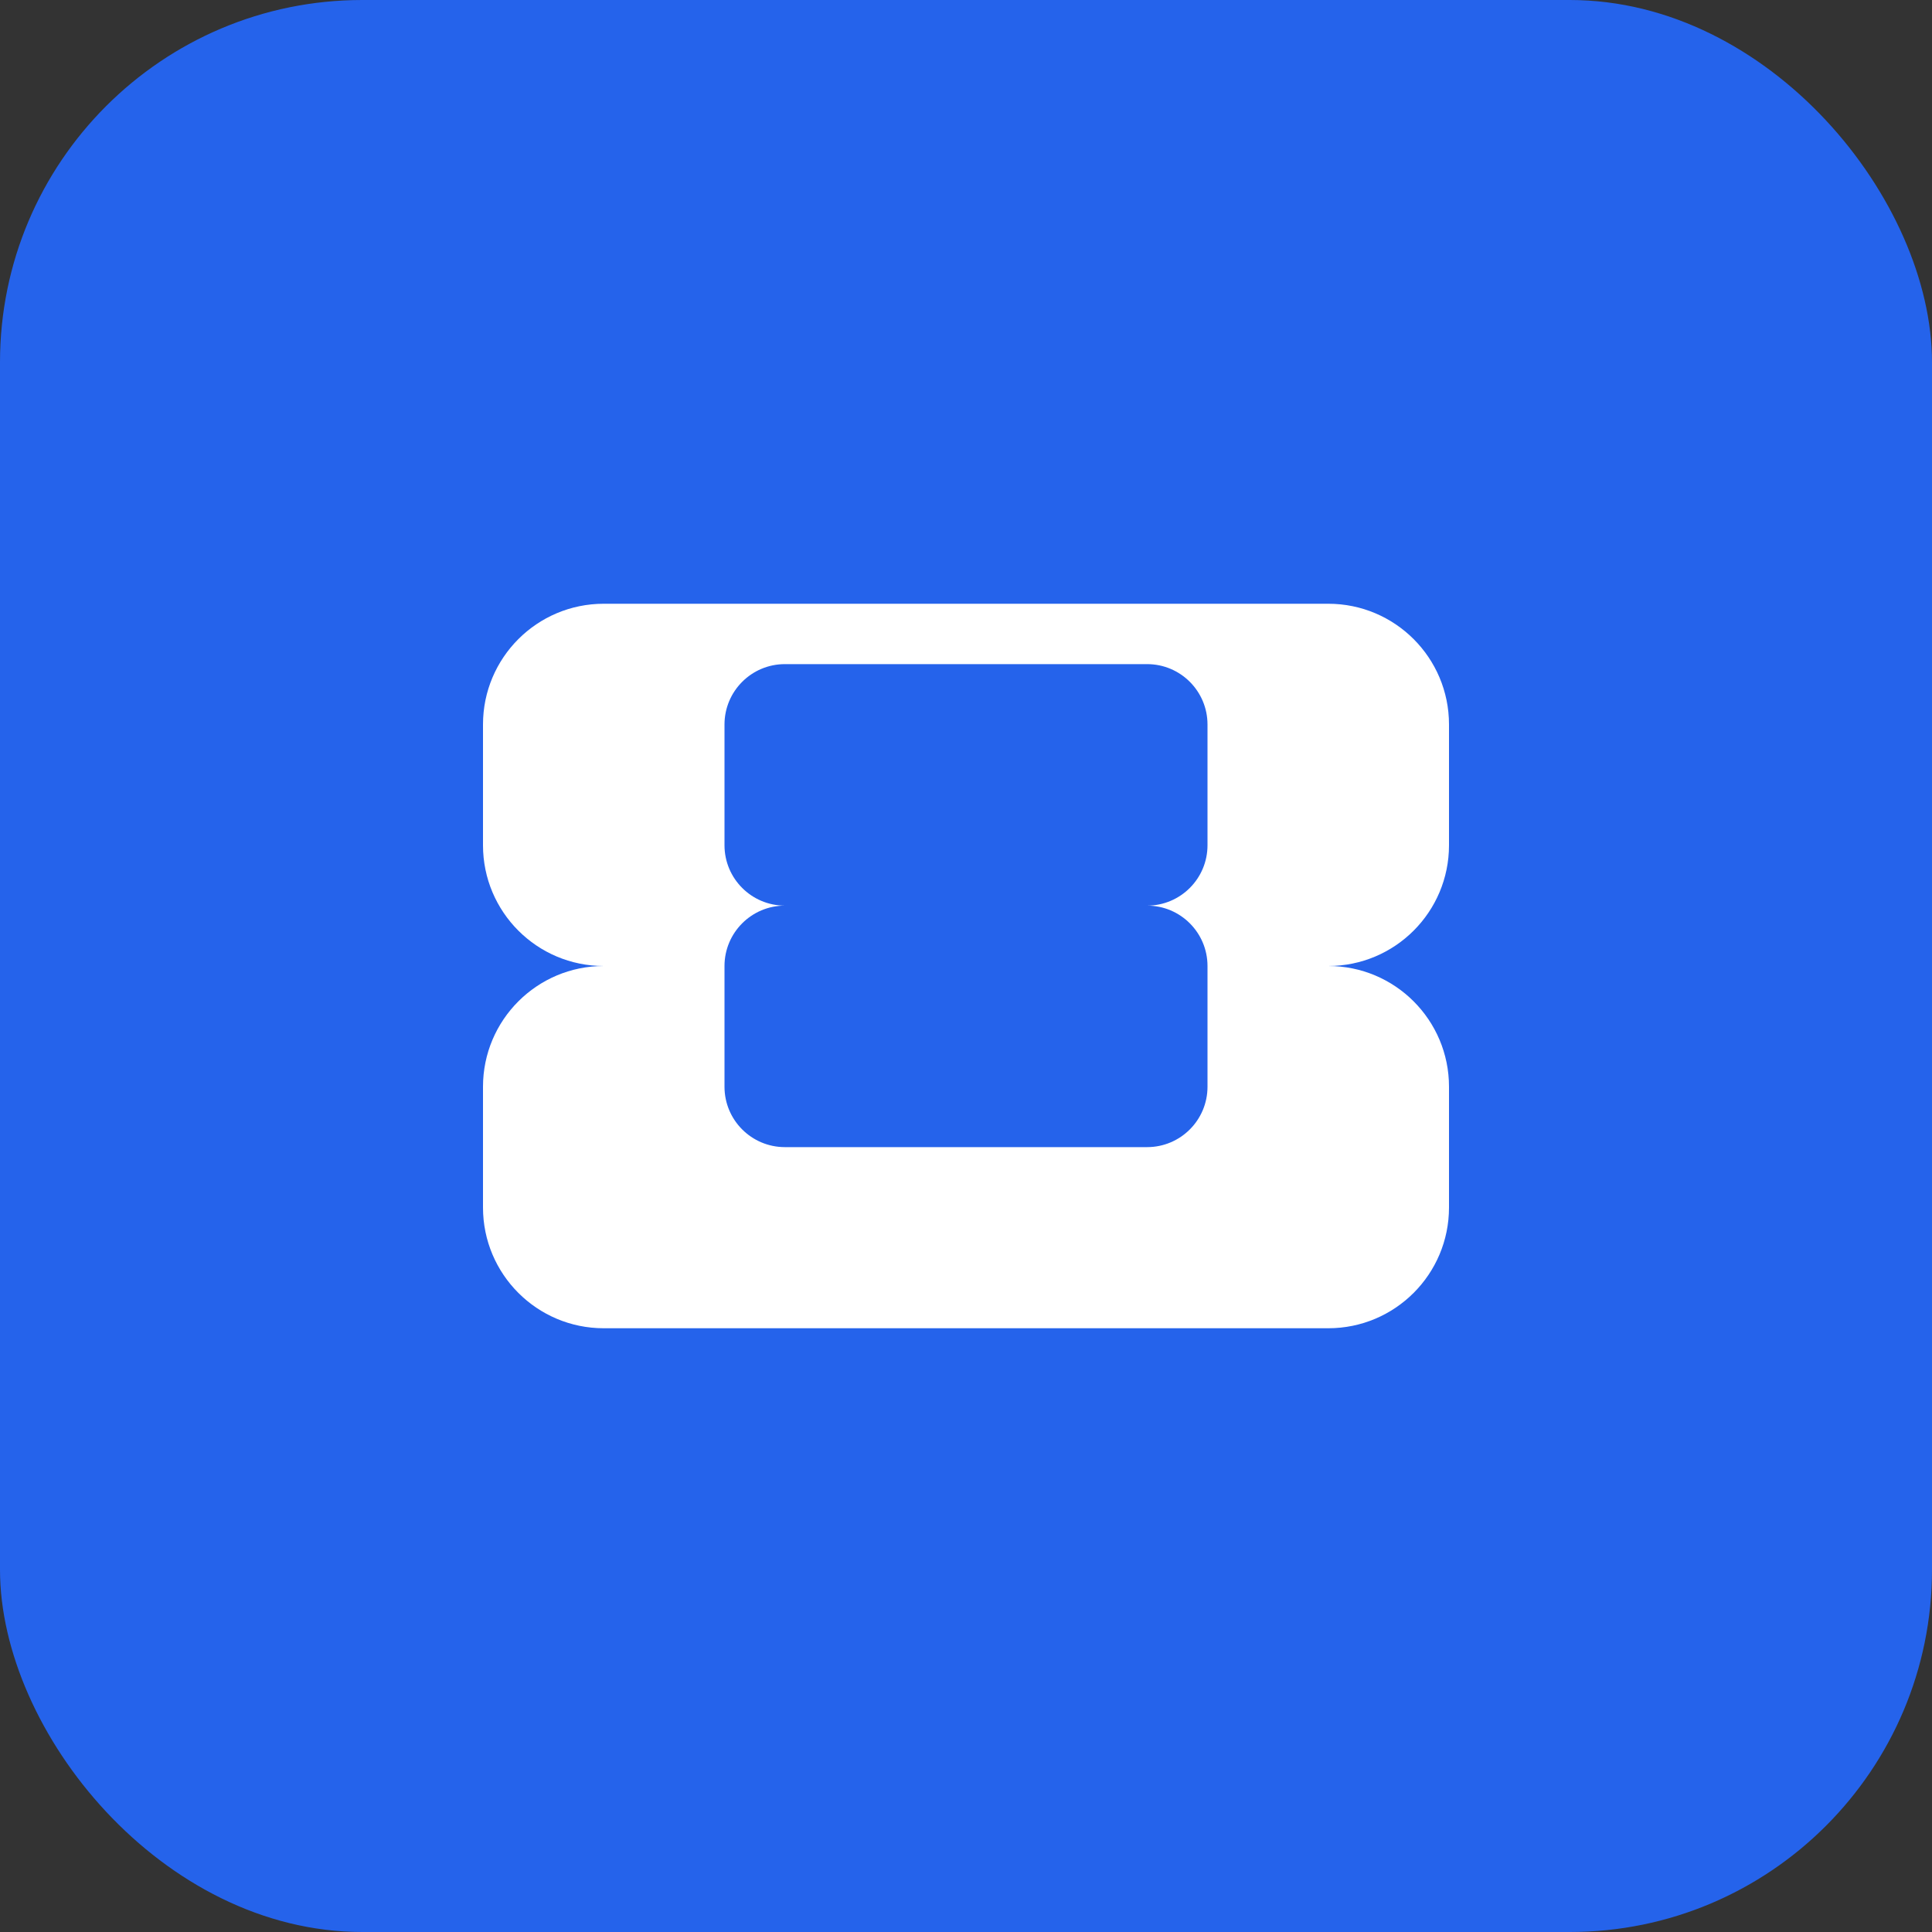
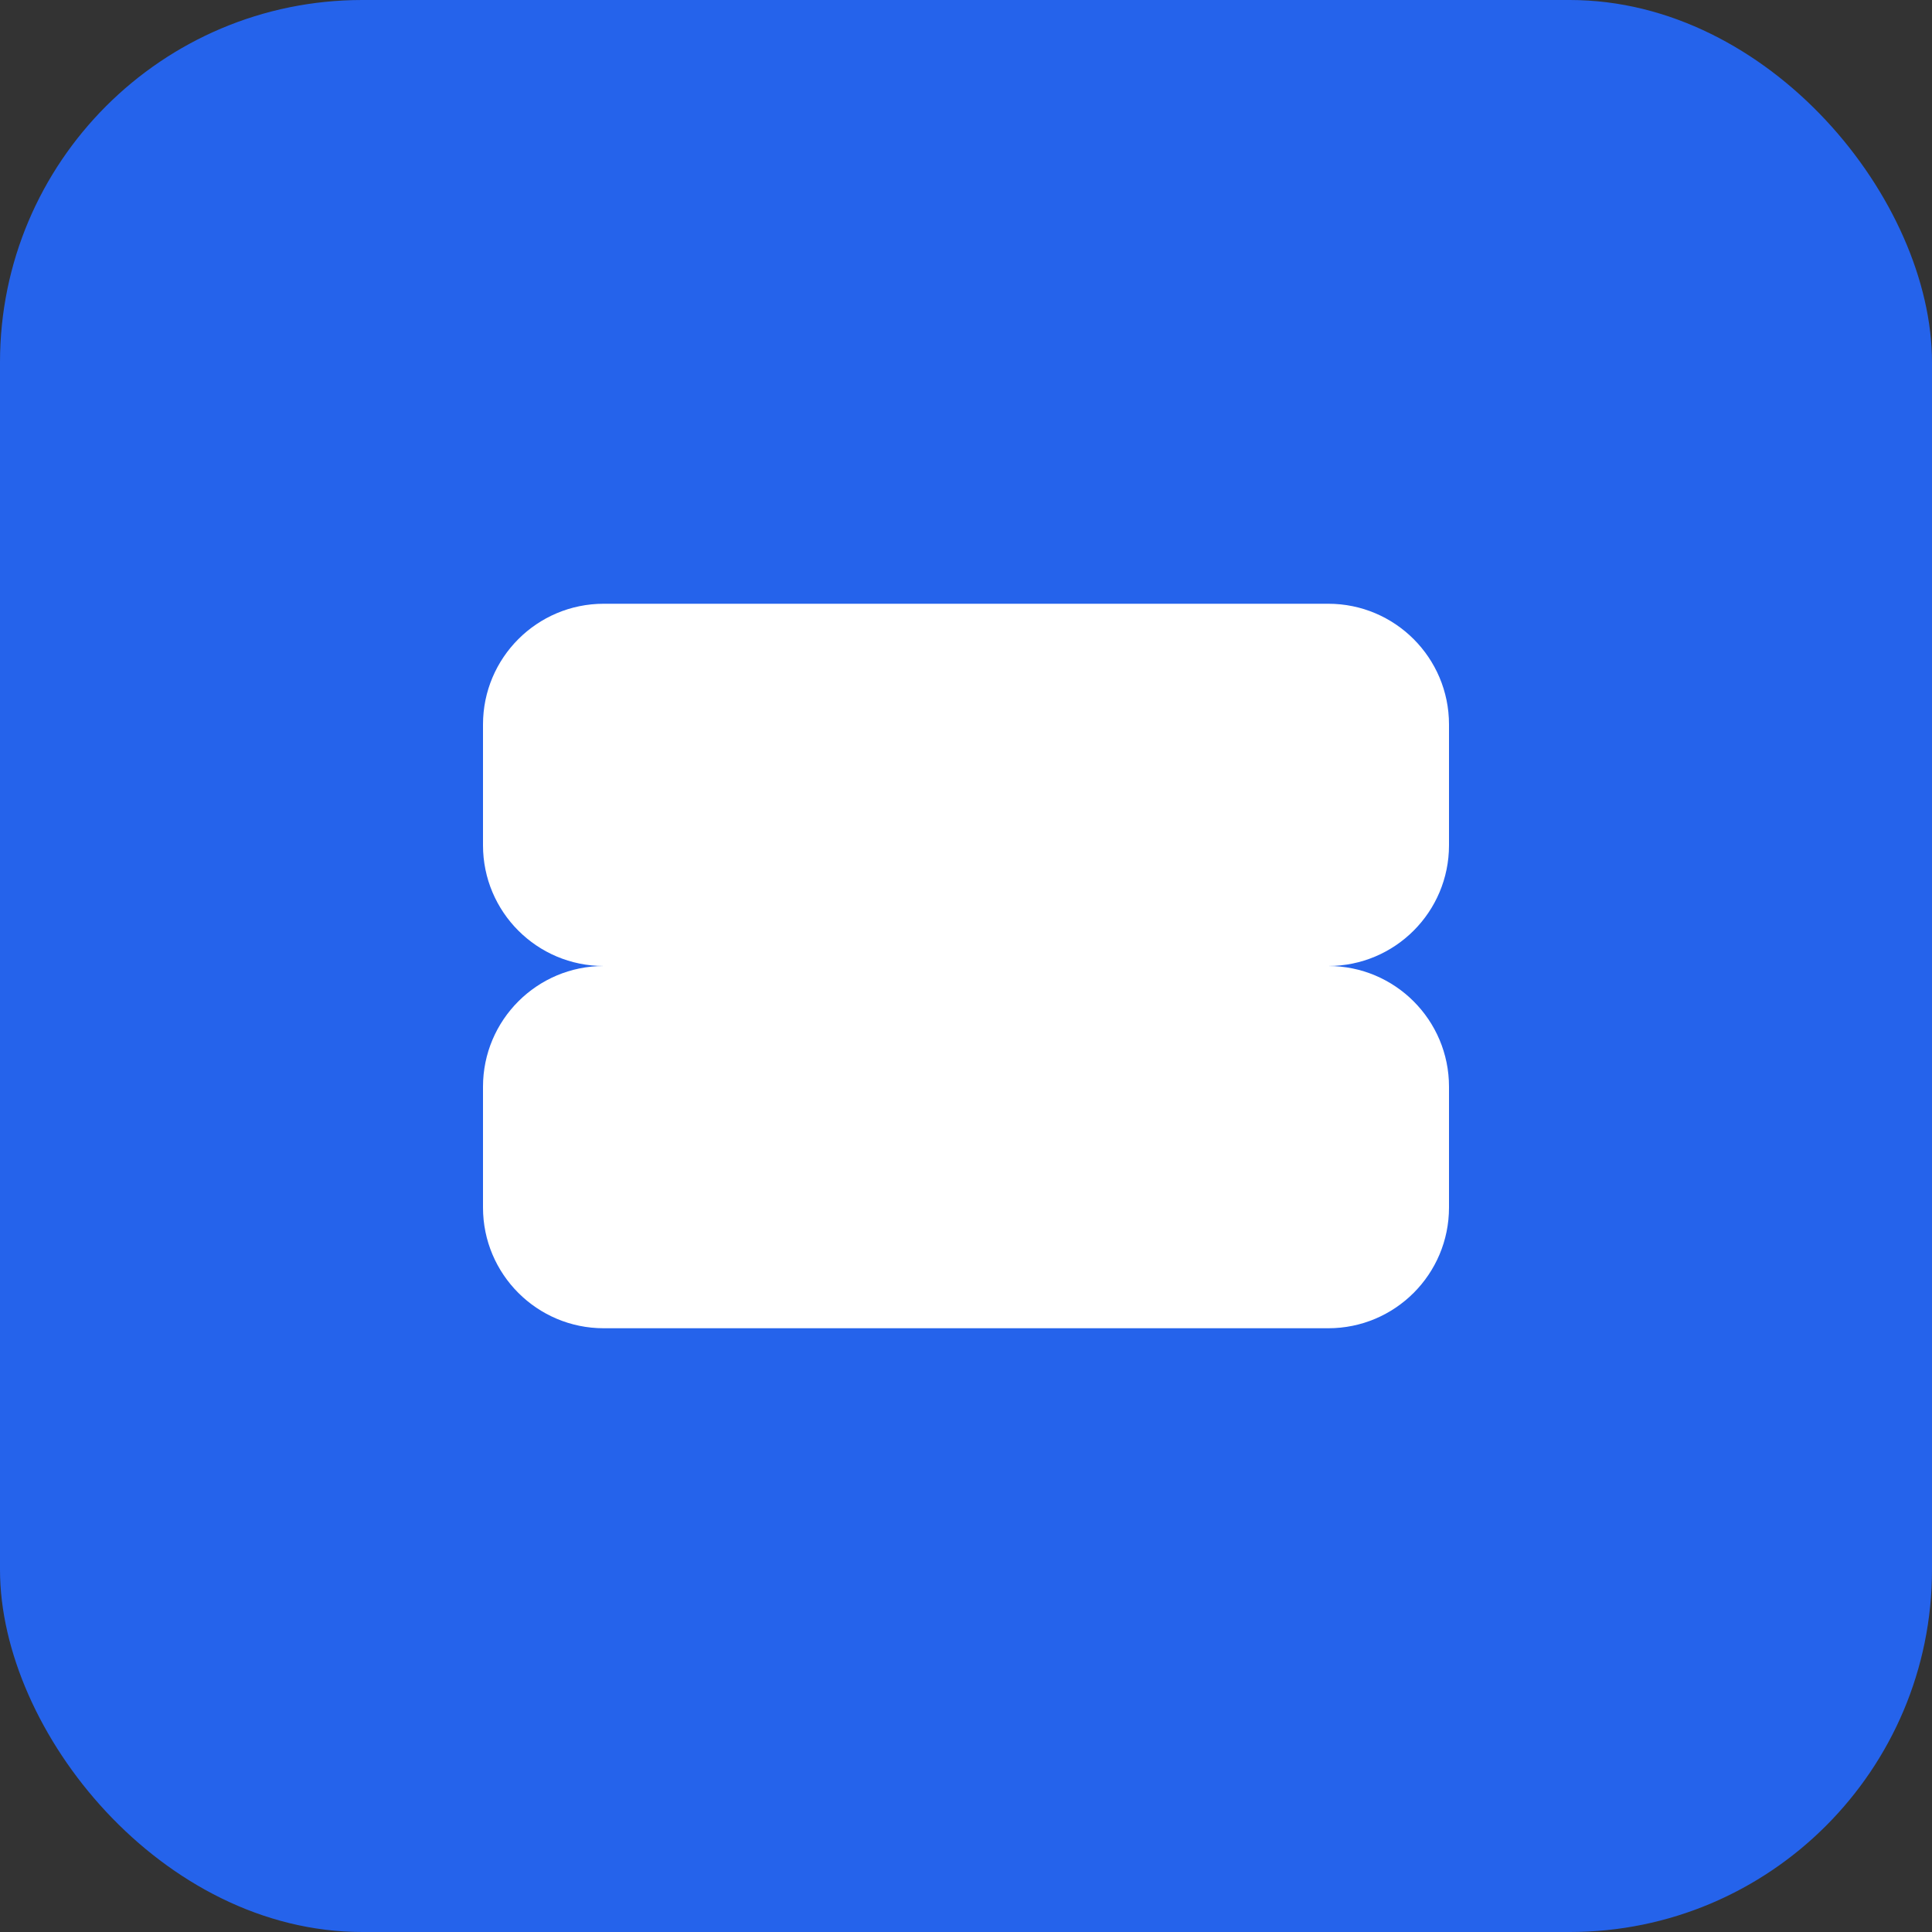
<svg xmlns="http://www.w3.org/2000/svg" width="32" height="32" viewBox="0 0 32 32" fill="none">
  <rect x="0" y="0" width="32" height="32" fill="#333333" stroke="none" />
  <rect width="32" height="32" rx="6" fill="#2563eb" />
  <path d="M8 12C8 10.895 8.895 10 10 10H22C23.105 10 24 10.895 24 12V14C24 15.105 23.105 16 22 16H10C8.895 16 8 16.895 8 18V20C8 21.105 8.895 22 10 22H22C23.105 22 24 21.105 24 20V18C24 16.895 23.105 16 22 16H10C8.895 16 8 15.105 8 14V12Z" fill="white" />
-   <path d="M12 12C12 11.448 12.448 11 13 11H19C19.552 11 20 11.448 20 12V14C20 14.552 19.552 15 19 15H13C12.448 15 12 15.448 12 16V18C12 18.552 12.448 19 13 19H19C19.552 19 20 18.552 20 18V16C20 15.448 19.552 15 19 15H13C12.448 15 12 14.552 12 14V12Z" fill="#2563eb" />
</svg>